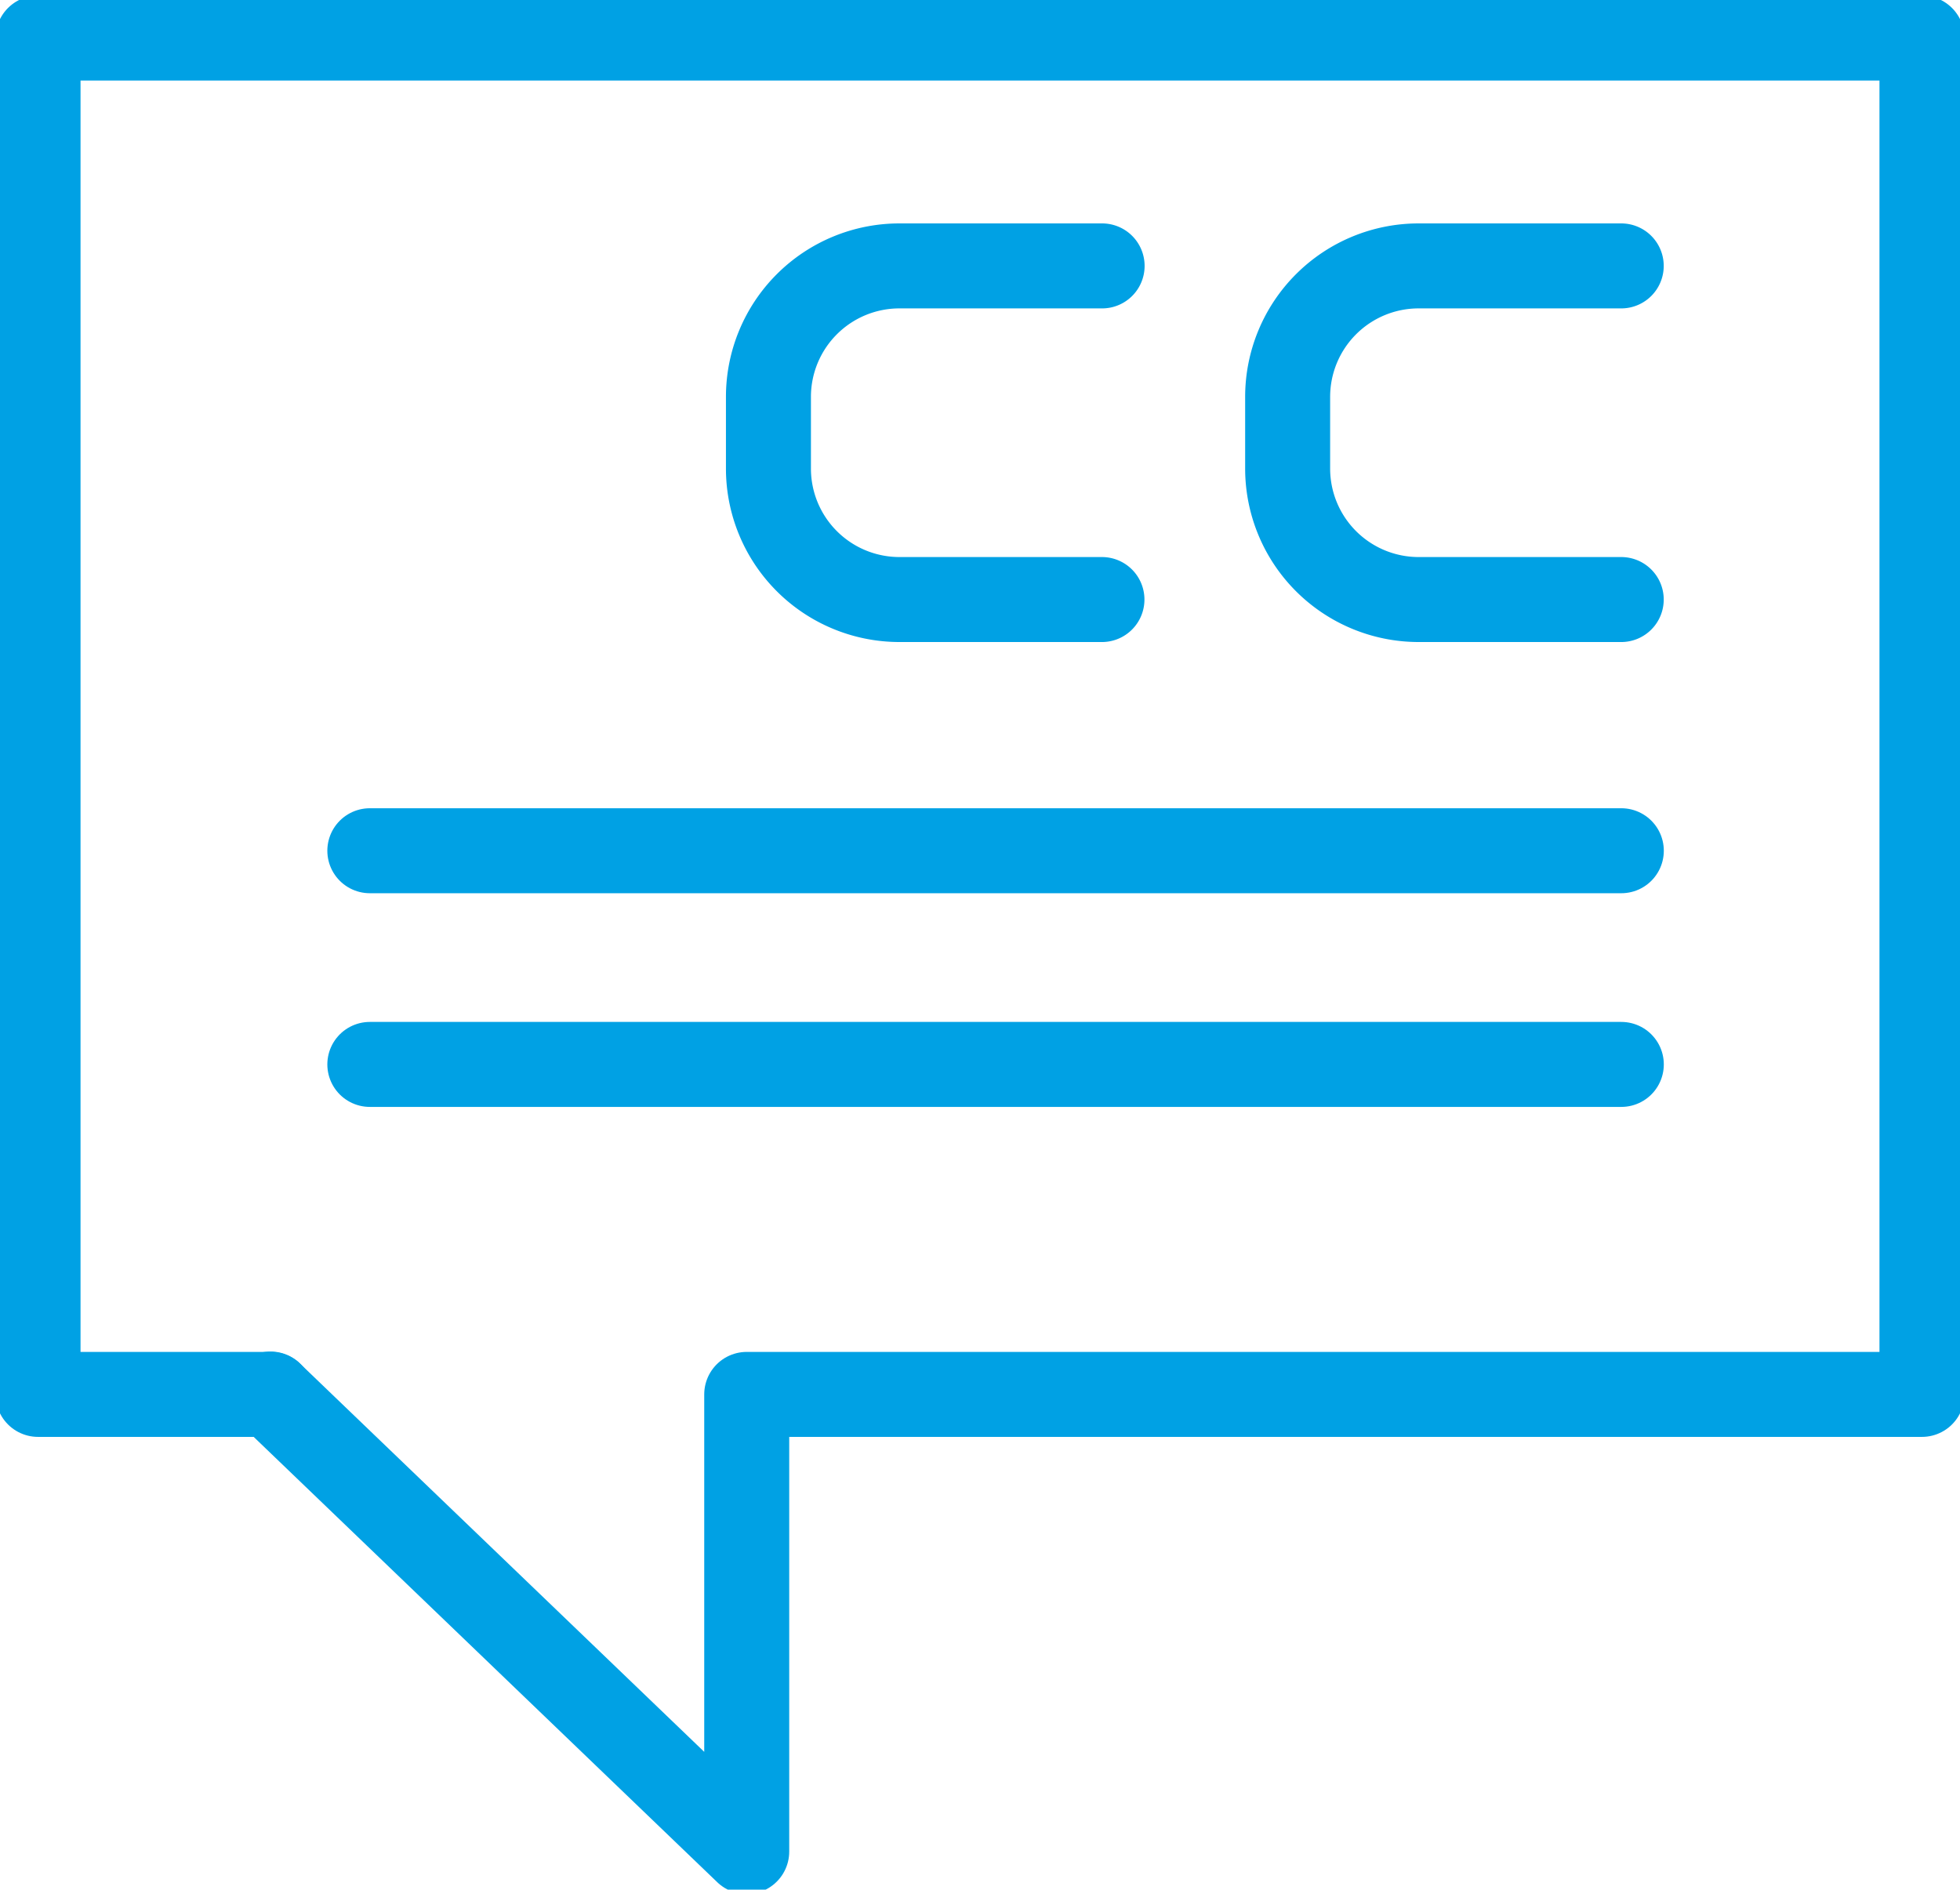
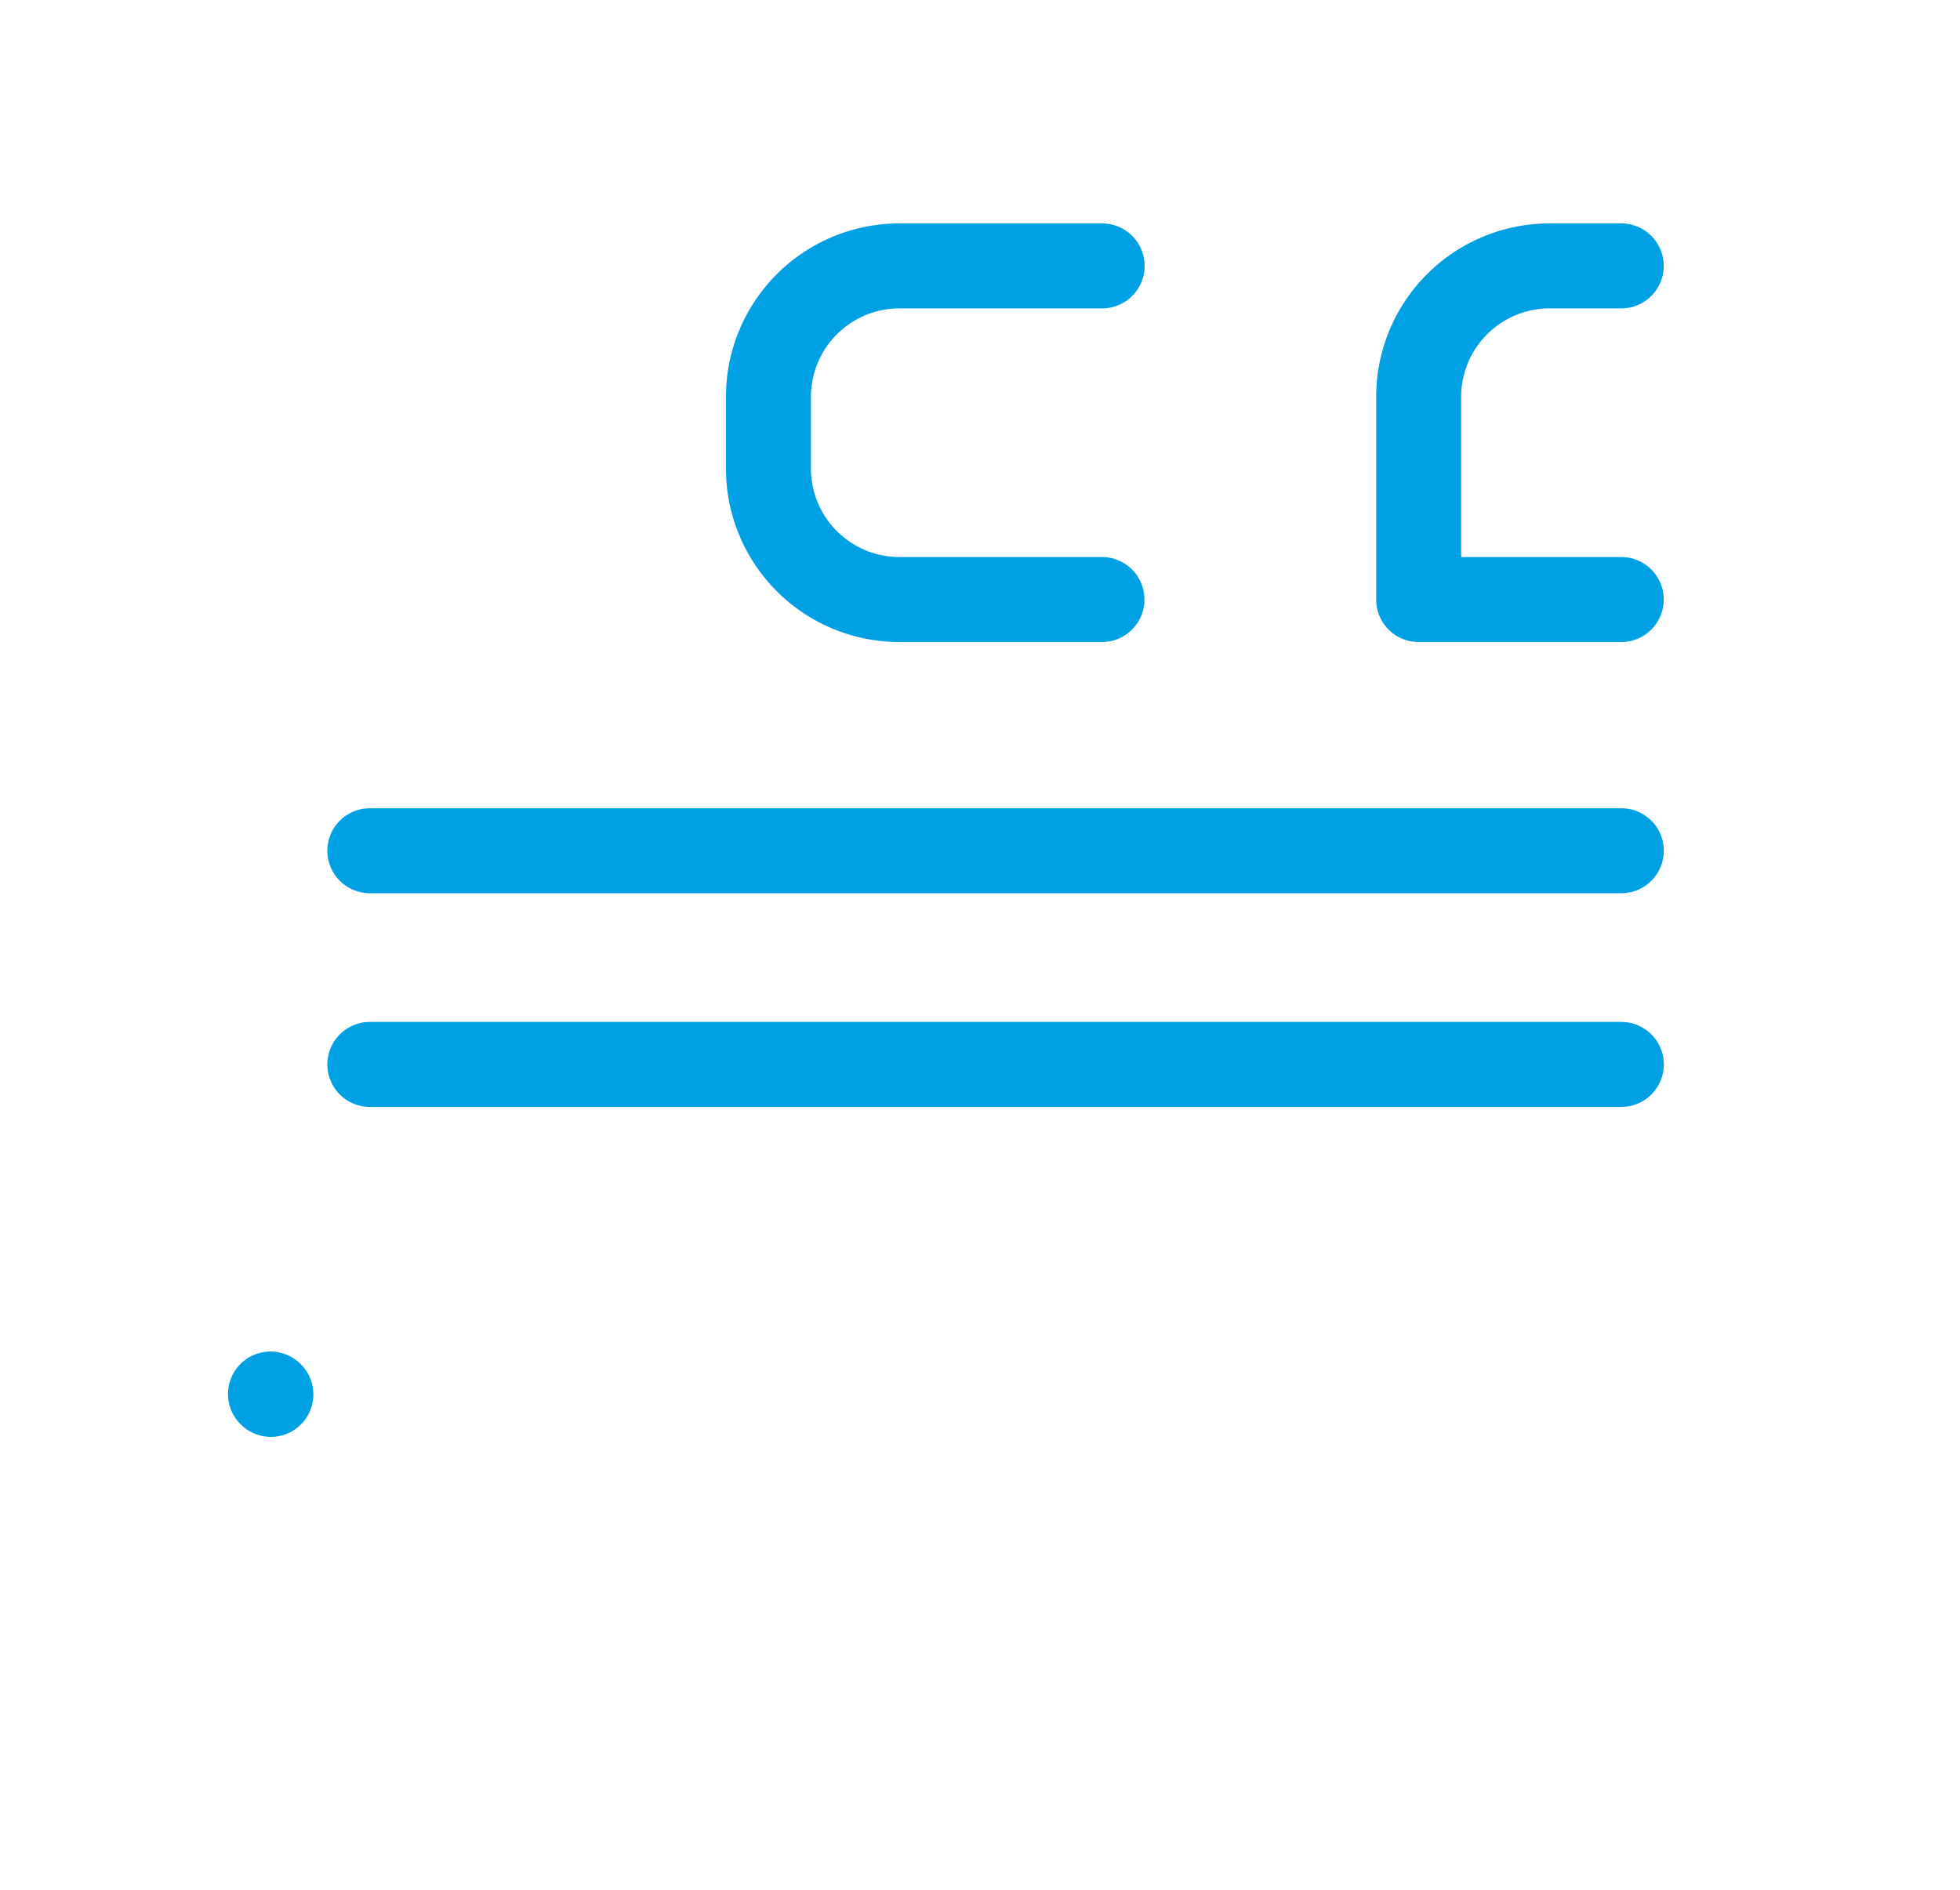
<svg xmlns="http://www.w3.org/2000/svg" width="46.123" height="44.472" viewBox="0 0 46.123 44.472">
  <defs>
    <clipPath id="a">
      <rect width="46.123" height="44.472" fill="none" stroke="#707070" stroke-width="2" />
    </clipPath>
  </defs>
  <g clip-path="url(#a)">
-     <path d="M45.333,1V32.922H17.677v10.76l-11.2-10.76H1V1Z" transform="translate(-0.105 -0.105)" fill="none" stroke="#00a1e4" stroke-linecap="round" stroke-linejoin="round" stroke-width="2" />
-   </g>
+     </g>
  <line x1="0.009" y1="0.009" transform="translate(6.365 32.808)" fill="none" stroke="#00a1e4" stroke-linecap="round" stroke-linejoin="round" stroke-width="2" />
  <line x2="29.45" transform="translate(8.703 20.022)" fill="none" stroke="#00a1e4" stroke-linecap="round" stroke-linejoin="round" stroke-width="2" />
  <line x2="29.45" transform="translate(8.703 25.051)" fill="none" stroke="#00a1e4" stroke-linecap="round" stroke-linejoin="round" stroke-width="2" />
  <g clip-path="url(#a)">
    <path d="M28.048,14.843H23.279A3.083,3.083,0,0,1,20.2,11.761V10.074a3.083,3.083,0,0,1,3.083-3.083h4.769" transform="translate(-2.117 -0.733)" fill="none" stroke="#00a1e4" stroke-linecap="round" stroke-linejoin="round" stroke-width="2" />
-     <path d="M41.7,14.843H36.933a3.083,3.083,0,0,1-3.083-3.082V10.074a3.083,3.083,0,0,1,3.083-3.083H41.7" transform="translate(-3.549 -0.733)" fill="none" stroke="#00a1e4" stroke-linecap="round" stroke-linejoin="round" stroke-width="2" />
+     <path d="M41.7,14.843H36.933V10.074a3.083,3.083,0,0,1,3.083-3.083H41.7" transform="translate(-3.549 -0.733)" fill="none" stroke="#00a1e4" stroke-linecap="round" stroke-linejoin="round" stroke-width="2" />
  </g>
</svg>